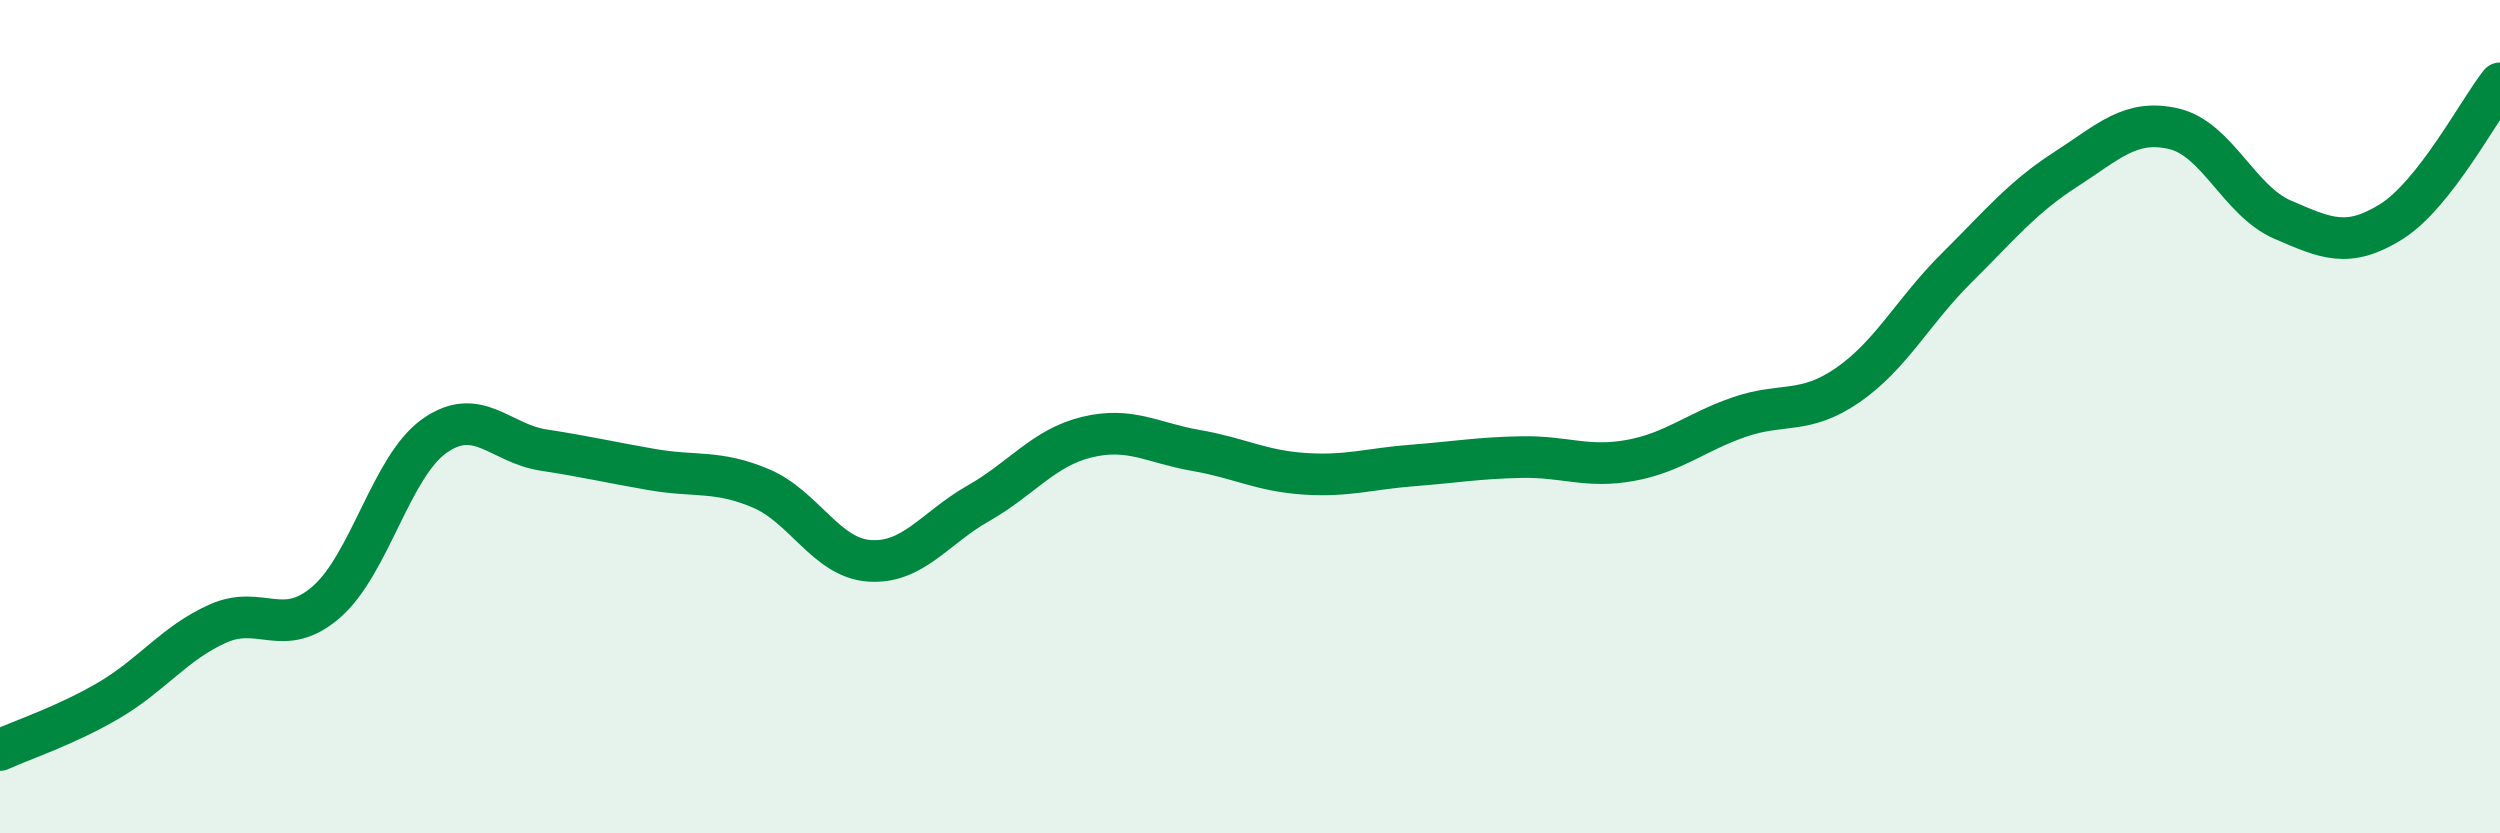
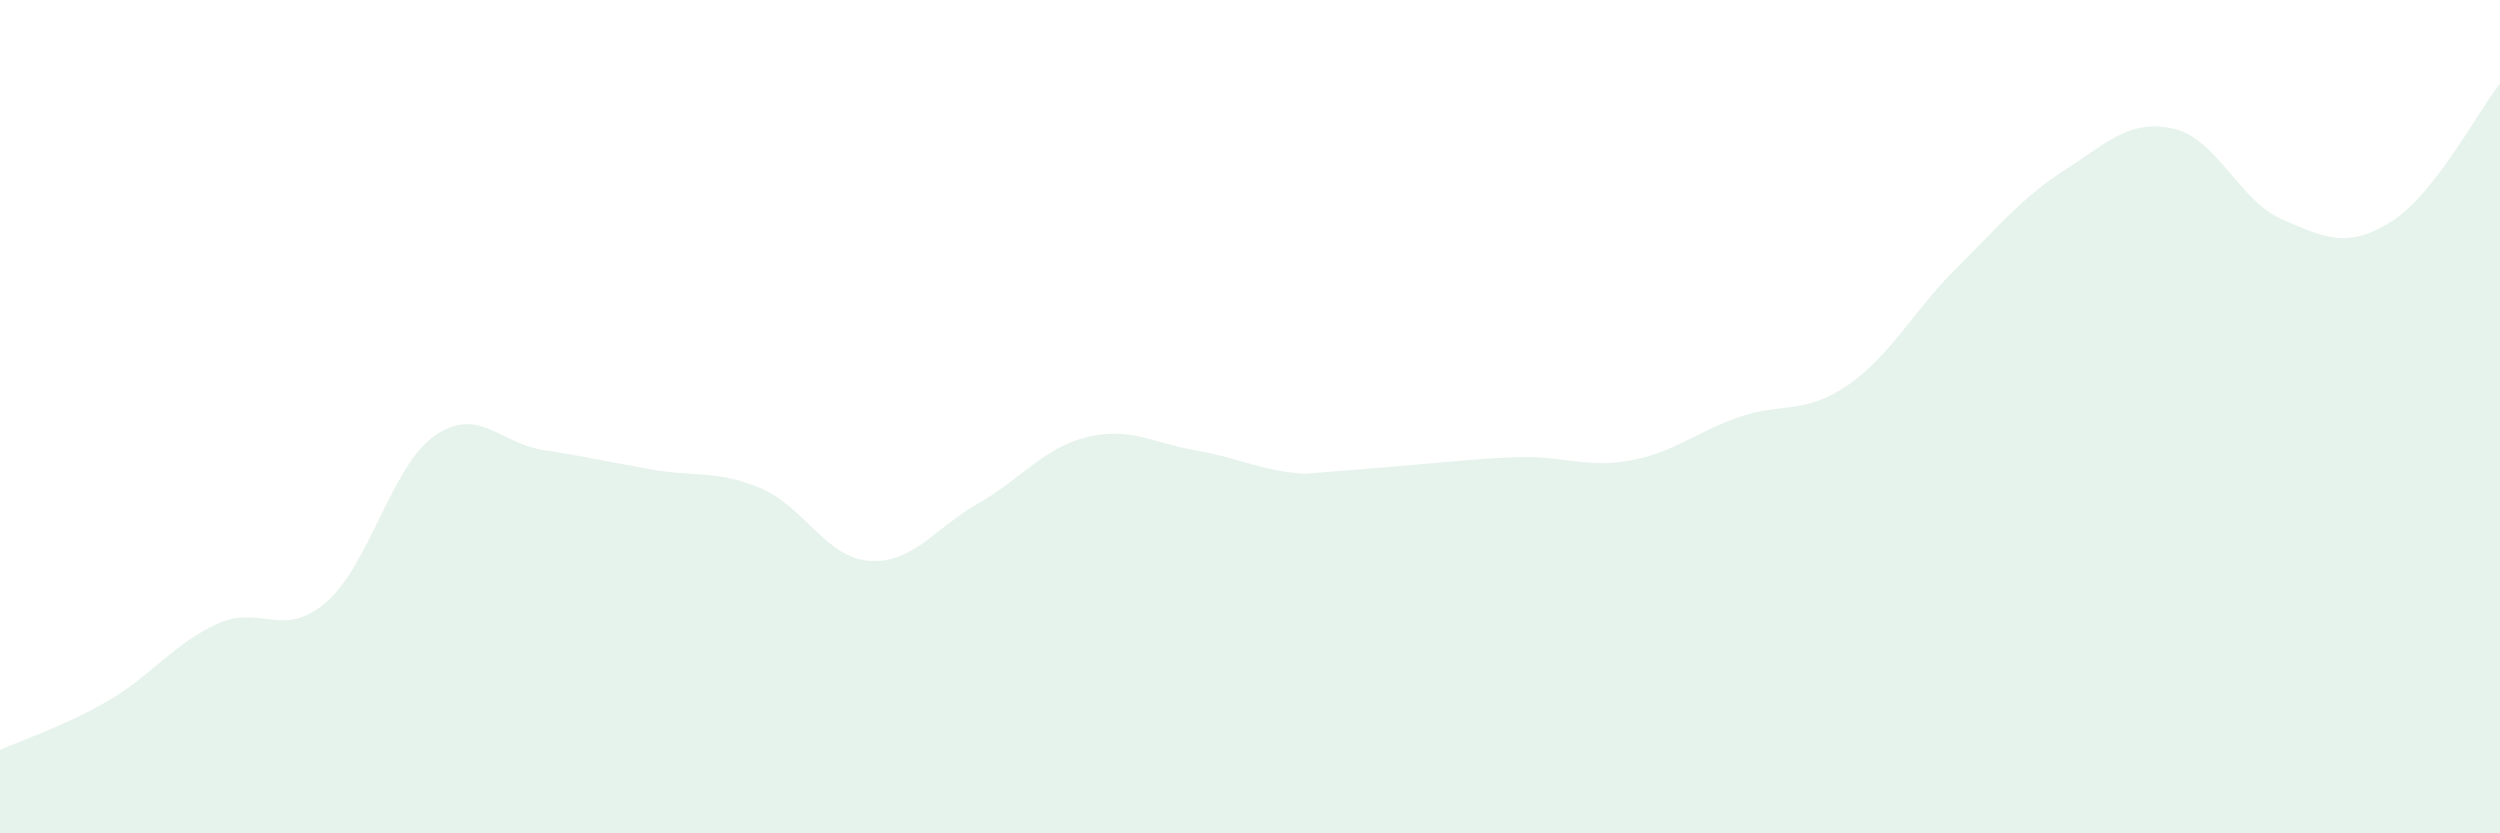
<svg xmlns="http://www.w3.org/2000/svg" width="60" height="20" viewBox="0 0 60 20">
-   <path d="M 0,18 C 0.52,17.76 1.57,17.42 2.61,16.81 C 3.65,16.2 4.18,15.44 5.22,14.97 C 6.26,14.5 6.79,15.35 7.83,14.45 C 8.87,13.55 9.39,11.19 10.43,10.46 C 11.47,9.73 12,10.64 13.04,10.8 C 14.08,10.96 14.61,11.09 15.65,11.27 C 16.69,11.45 17.22,11.28 18.26,11.72 C 19.3,12.16 19.83,13.39 20.87,13.46 C 21.91,13.53 22.44,12.67 23.48,12.08 C 24.52,11.49 25.05,10.74 26.09,10.49 C 27.13,10.24 27.66,10.63 28.7,10.81 C 29.74,10.99 30.26,11.3 31.3,11.37 C 32.34,11.44 32.87,11.25 33.91,11.17 C 34.95,11.09 35.48,10.99 36.52,10.97 C 37.56,10.95 38.09,11.24 39.13,11.05 C 40.17,10.86 40.7,10.37 41.74,10.01 C 42.78,9.65 43.31,9.96 44.35,9.24 C 45.39,8.52 45.92,7.46 46.96,6.43 C 48,5.4 48.53,4.74 49.57,4.07 C 50.61,3.4 51.13,2.85 52.17,3.09 C 53.21,3.33 53.74,4.82 54.78,5.27 C 55.82,5.72 56.35,5.97 57.39,5.32 C 58.43,4.67 59.48,2.66 60,2L60 20L0 20Z" fill="#008740" opacity="0.1" stroke-linecap="round" stroke-linejoin="round" />
-   <path d="M 0,18 C 0.52,17.76 1.57,17.42 2.61,16.81 C 3.65,16.2 4.18,15.44 5.22,14.97 C 6.26,14.5 6.79,15.35 7.83,14.45 C 8.87,13.55 9.39,11.19 10.43,10.46 C 11.47,9.73 12,10.64 13.04,10.8 C 14.08,10.96 14.61,11.09 15.65,11.27 C 16.69,11.45 17.22,11.28 18.26,11.72 C 19.3,12.16 19.83,13.39 20.87,13.46 C 21.91,13.53 22.44,12.67 23.48,12.08 C 24.52,11.49 25.05,10.74 26.09,10.49 C 27.13,10.24 27.66,10.63 28.7,10.81 C 29.74,10.99 30.26,11.3 31.3,11.37 C 32.34,11.44 32.87,11.25 33.91,11.17 C 34.95,11.09 35.48,10.99 36.52,10.97 C 37.56,10.95 38.09,11.24 39.13,11.05 C 40.17,10.86 40.7,10.37 41.74,10.01 C 42.78,9.65 43.31,9.96 44.35,9.24 C 45.39,8.52 45.92,7.46 46.96,6.43 C 48,5.4 48.53,4.74 49.57,4.07 C 50.61,3.4 51.13,2.85 52.17,3.09 C 53.21,3.33 53.74,4.82 54.78,5.27 C 55.82,5.72 56.35,5.97 57.39,5.32 C 58.43,4.67 59.48,2.66 60,2" stroke="#008740" stroke-width="1" fill="none" stroke-linecap="round" stroke-linejoin="round" />
+   <path d="M 0,18 C 0.52,17.76 1.57,17.42 2.61,16.81 C 3.65,16.2 4.18,15.44 5.22,14.97 C 6.26,14.5 6.79,15.35 7.83,14.45 C 8.87,13.55 9.39,11.19 10.43,10.46 C 11.47,9.73 12,10.64 13.04,10.8 C 14.08,10.96 14.61,11.09 15.65,11.27 C 16.69,11.45 17.22,11.28 18.26,11.72 C 19.3,12.16 19.83,13.39 20.87,13.46 C 21.91,13.53 22.44,12.67 23.48,12.08 C 24.52,11.49 25.05,10.74 26.09,10.49 C 27.13,10.24 27.66,10.63 28.7,10.81 C 29.74,10.99 30.26,11.3 31.3,11.37 C 34.95,11.09 35.48,10.99 36.52,10.97 C 37.56,10.95 38.09,11.24 39.13,11.05 C 40.17,10.86 40.7,10.37 41.74,10.01 C 42.78,9.65 43.31,9.96 44.35,9.24 C 45.39,8.52 45.92,7.46 46.96,6.43 C 48,5.4 48.53,4.74 49.57,4.07 C 50.61,3.4 51.13,2.85 52.17,3.09 C 53.21,3.33 53.74,4.82 54.78,5.27 C 55.82,5.72 56.35,5.97 57.39,5.32 C 58.43,4.67 59.48,2.66 60,2L60 20L0 20Z" fill="#008740" opacity="0.1" stroke-linecap="round" stroke-linejoin="round" />
</svg>